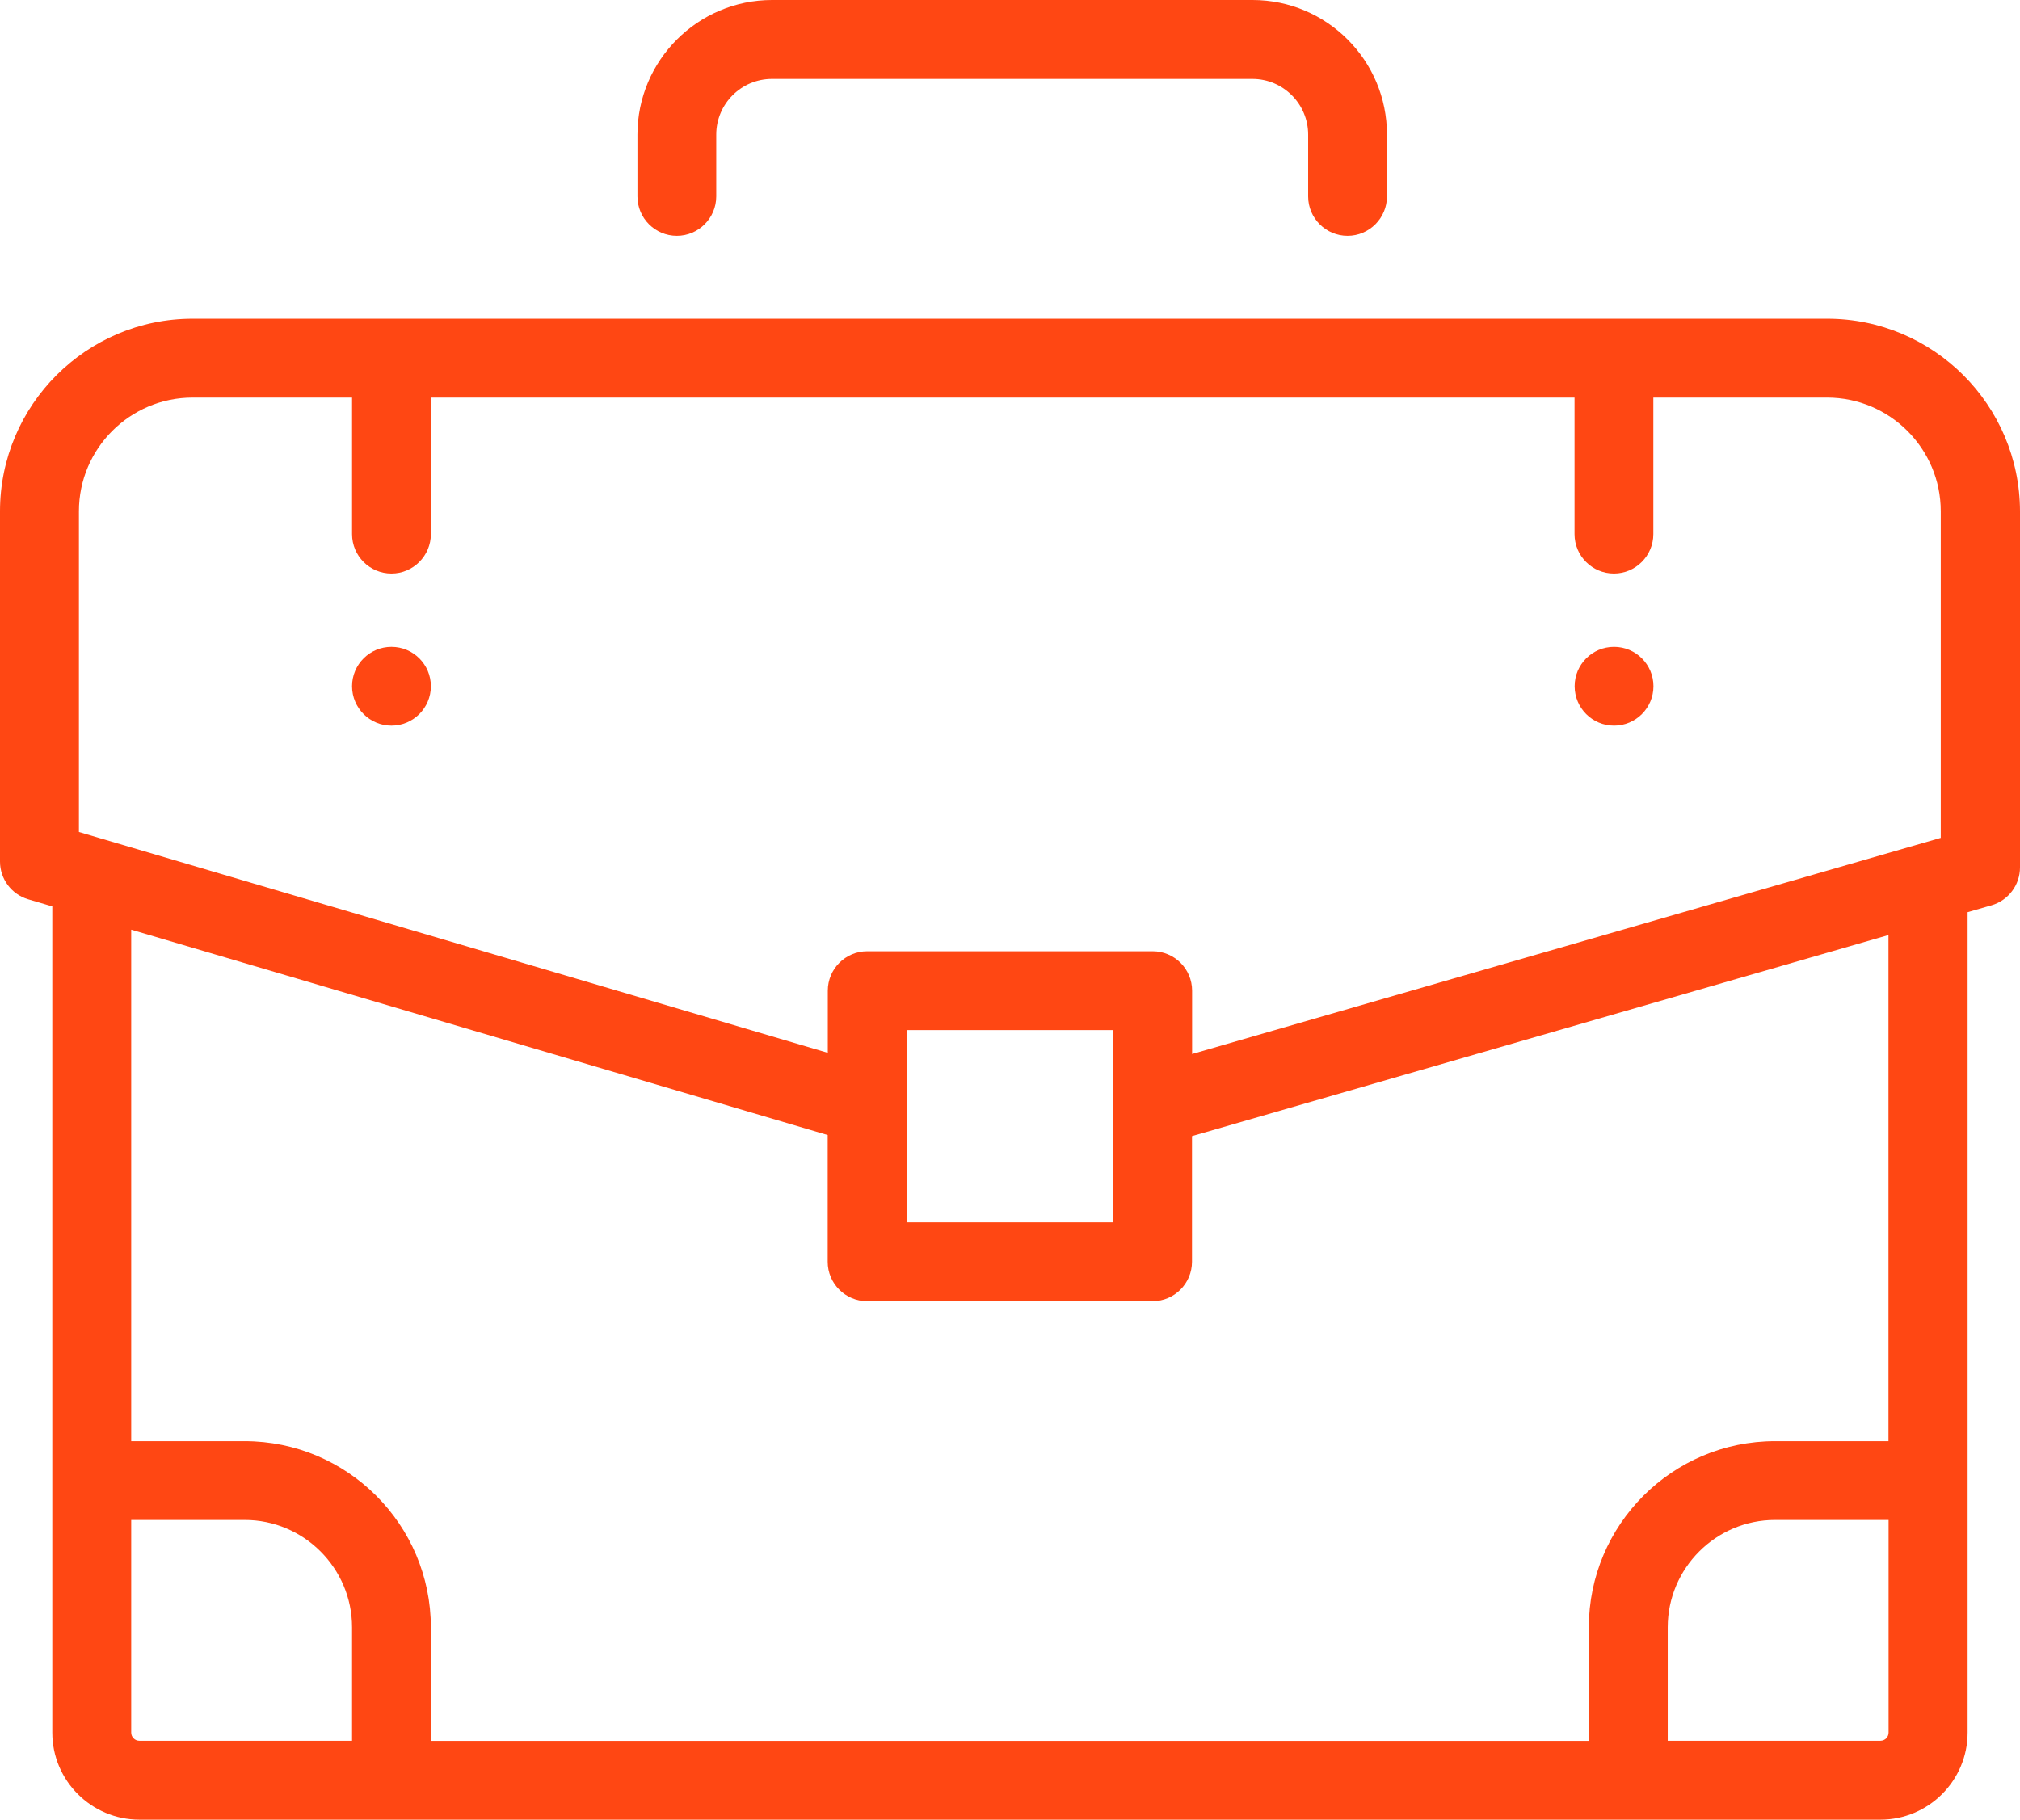
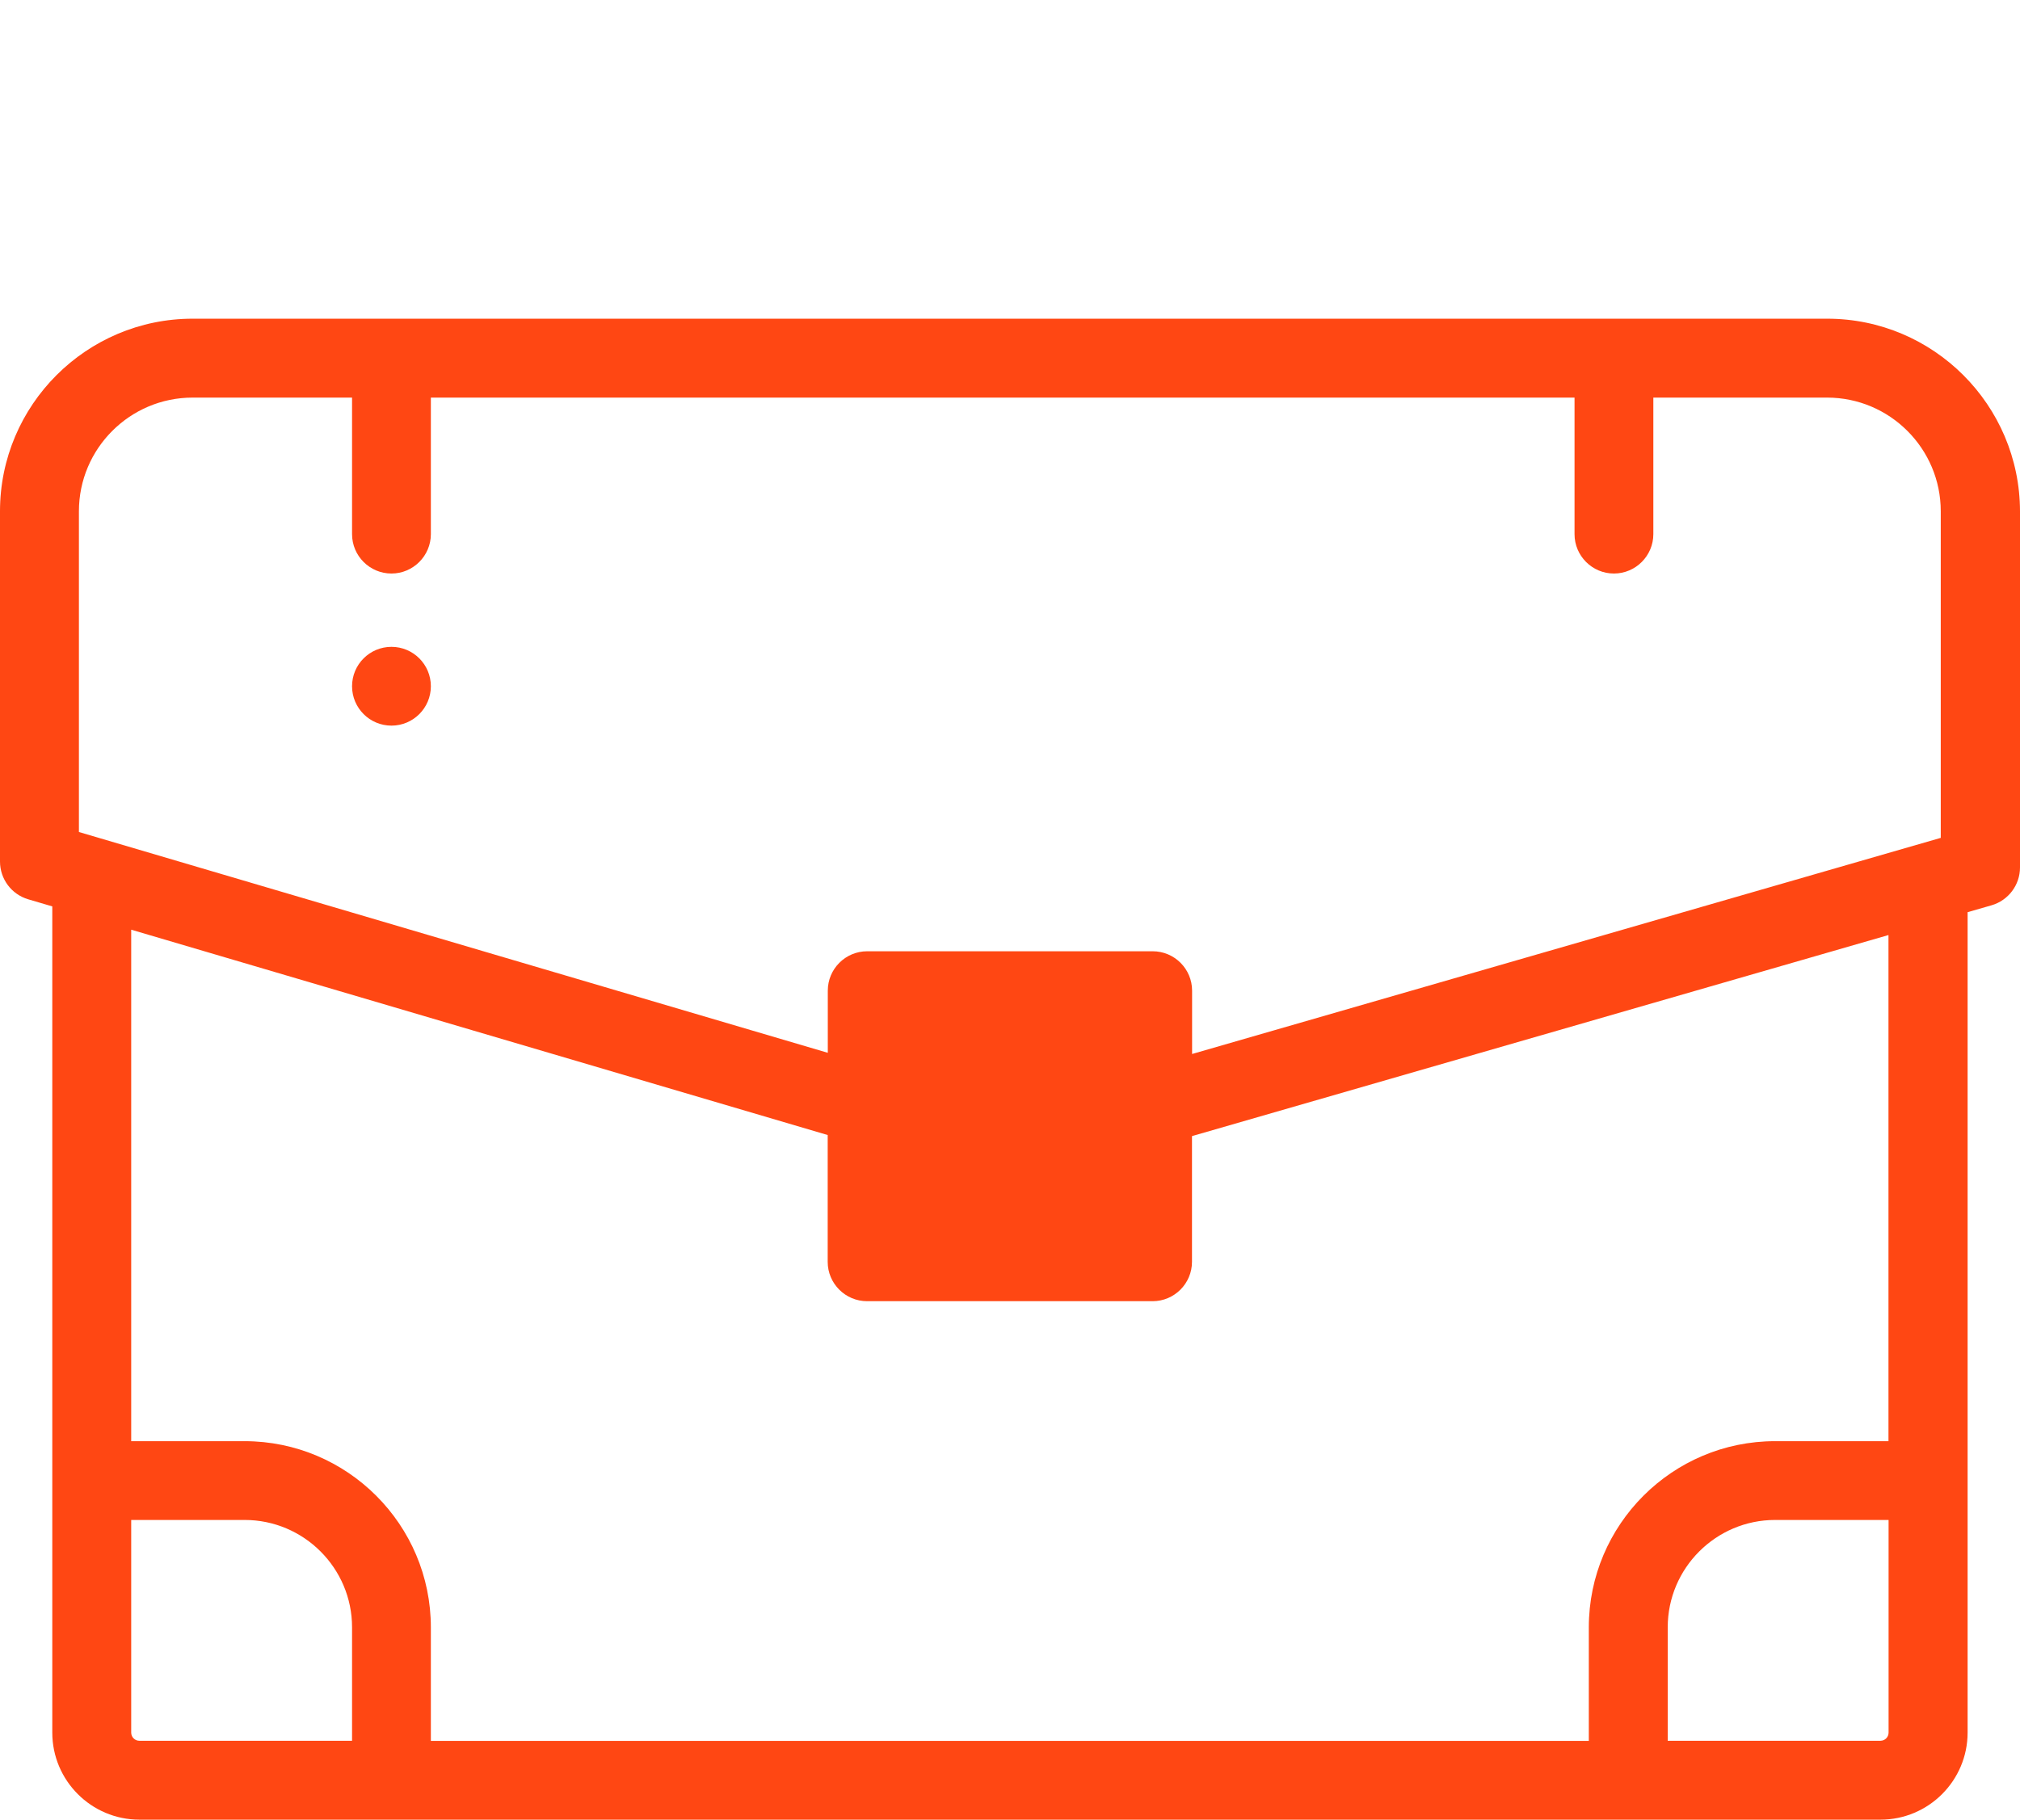
<svg xmlns="http://www.w3.org/2000/svg" id="Layer_1" data-name="Layer 1" viewBox="0 0 188.14 169.52">
  <defs>
    <style>
      .cls-1 {
        fill: #ff4713;
        stroke-width: 0px;
      }
    </style>
  </defs>
-   <path class="cls-1" d="M116.66,0h-44.75c-6.91,0-12.54,5.62-12.54,12.54v5.76c0,2.03,1.65,3.67,3.67,3.67s3.67-1.65,3.67-3.67v-5.76c0-2.86,2.33-5.19,5.19-5.19h44.75c2.86,0,5.19,2.33,5.19,5.19v5.76c0,2.03,1.65,3.67,3.67,3.67s3.67-1.65,3.67-3.67v-5.76c.01-6.92-5.61-12.54-12.52-12.54Z" />
-   <path class="cls-1" d="M170.18,29.69H17.94C8.05,29.69,0,37.74,0,47.63v32.63c0,1.63,1.07,3.06,2.63,3.52l2.24.66v76.97c0,4.47,3.64,8.11,8.11,8.11h162.17c4.47,0,8.11-3.64,8.11-8.11v-76.43l2.22-.64c1.57-.45,2.66-1.89,2.66-3.53v-33.18c-.02-9.89-8.06-17.94-17.96-17.94ZM32.78,162.17H12.98c-.42,0-.76-.34-.76-.76v-19.81h10.57c5.51,0,10,4.49,10,10v10.57h-.01ZM175.9,161.41c0,.42-.34.76-.76.76h-19.81v-10.57c0-5.51,4.49-10,10-10h10.57v19.81h0ZM175.9,134.26h-10.57c-9.57,0-17.35,7.78-17.35,17.35v10.57H40.13v-10.57c0-9.57-7.78-17.35-17.35-17.35h-10.56v-47.65l64.87,19.13v11.81c0,2.03,1.65,3.67,3.67,3.67h26.59c2.03,0,3.67-1.65,3.67-3.67v-11.71l64.87-18.73v47.15h0ZM84.44,113.87v-17.91h19.24v17.91h-19.24ZM180.78,78.05l-69.75,20.14v-5.9c0-2.03-1.65-3.67-3.67-3.67h-26.59c-2.03,0-3.67,1.65-3.67,3.67v5.79L7.35,77.51v-29.88c0-5.84,4.75-10.59,10.59-10.59h14.85v12.72c0,2.03,1.65,3.67,3.67,3.67s3.67-1.65,3.67-3.67v-12.72h106.52v12.72c0,2.03,1.65,3.67,3.67,3.67s3.67-1.65,3.67-3.67v-12.72h16.18c5.84,0,10.59,4.75,10.59,10.59v30.42h.02Z" />
-   <circle class="cls-1" cx="150.33" cy="63.93" r="3.67" />
+   <path class="cls-1" d="M170.18,29.69H17.94C8.05,29.69,0,37.74,0,47.63v32.63c0,1.63,1.07,3.06,2.63,3.52l2.24.66v76.97c0,4.47,3.64,8.11,8.11,8.11h162.17c4.47,0,8.11-3.64,8.11-8.11v-76.43l2.22-.64c1.57-.45,2.66-1.89,2.66-3.53v-33.18c-.02-9.89-8.06-17.94-17.96-17.94ZM32.78,162.17H12.98c-.42,0-.76-.34-.76-.76v-19.81h10.57c5.51,0,10,4.49,10,10v10.57h-.01ZM175.9,161.41c0,.42-.34.76-.76.76h-19.81v-10.57c0-5.51,4.49-10,10-10h10.57v19.81h0ZM175.9,134.26h-10.57c-9.57,0-17.35,7.78-17.35,17.35v10.57H40.13v-10.57c0-9.57-7.78-17.35-17.35-17.35h-10.56v-47.65l64.87,19.13v11.81c0,2.03,1.65,3.67,3.67,3.67h26.59c2.03,0,3.67-1.65,3.67-3.67v-11.71l64.87-18.73v47.15h0ZM84.44,113.87v-17.91v17.91h-19.24ZM180.78,78.05l-69.75,20.14v-5.9c0-2.03-1.65-3.67-3.67-3.67h-26.59c-2.03,0-3.67,1.65-3.67,3.67v5.79L7.35,77.51v-29.88c0-5.84,4.75-10.59,10.59-10.59h14.85v12.72c0,2.03,1.65,3.67,3.67,3.67s3.67-1.65,3.67-3.67v-12.72h106.52v12.72c0,2.03,1.65,3.67,3.67,3.67s3.67-1.65,3.67-3.67v-12.72h16.18c5.84,0,10.59,4.75,10.59,10.59v30.42h.02Z" />
  <circle class="cls-1" cx="36.46" cy="63.93" r="3.67" />
</svg>